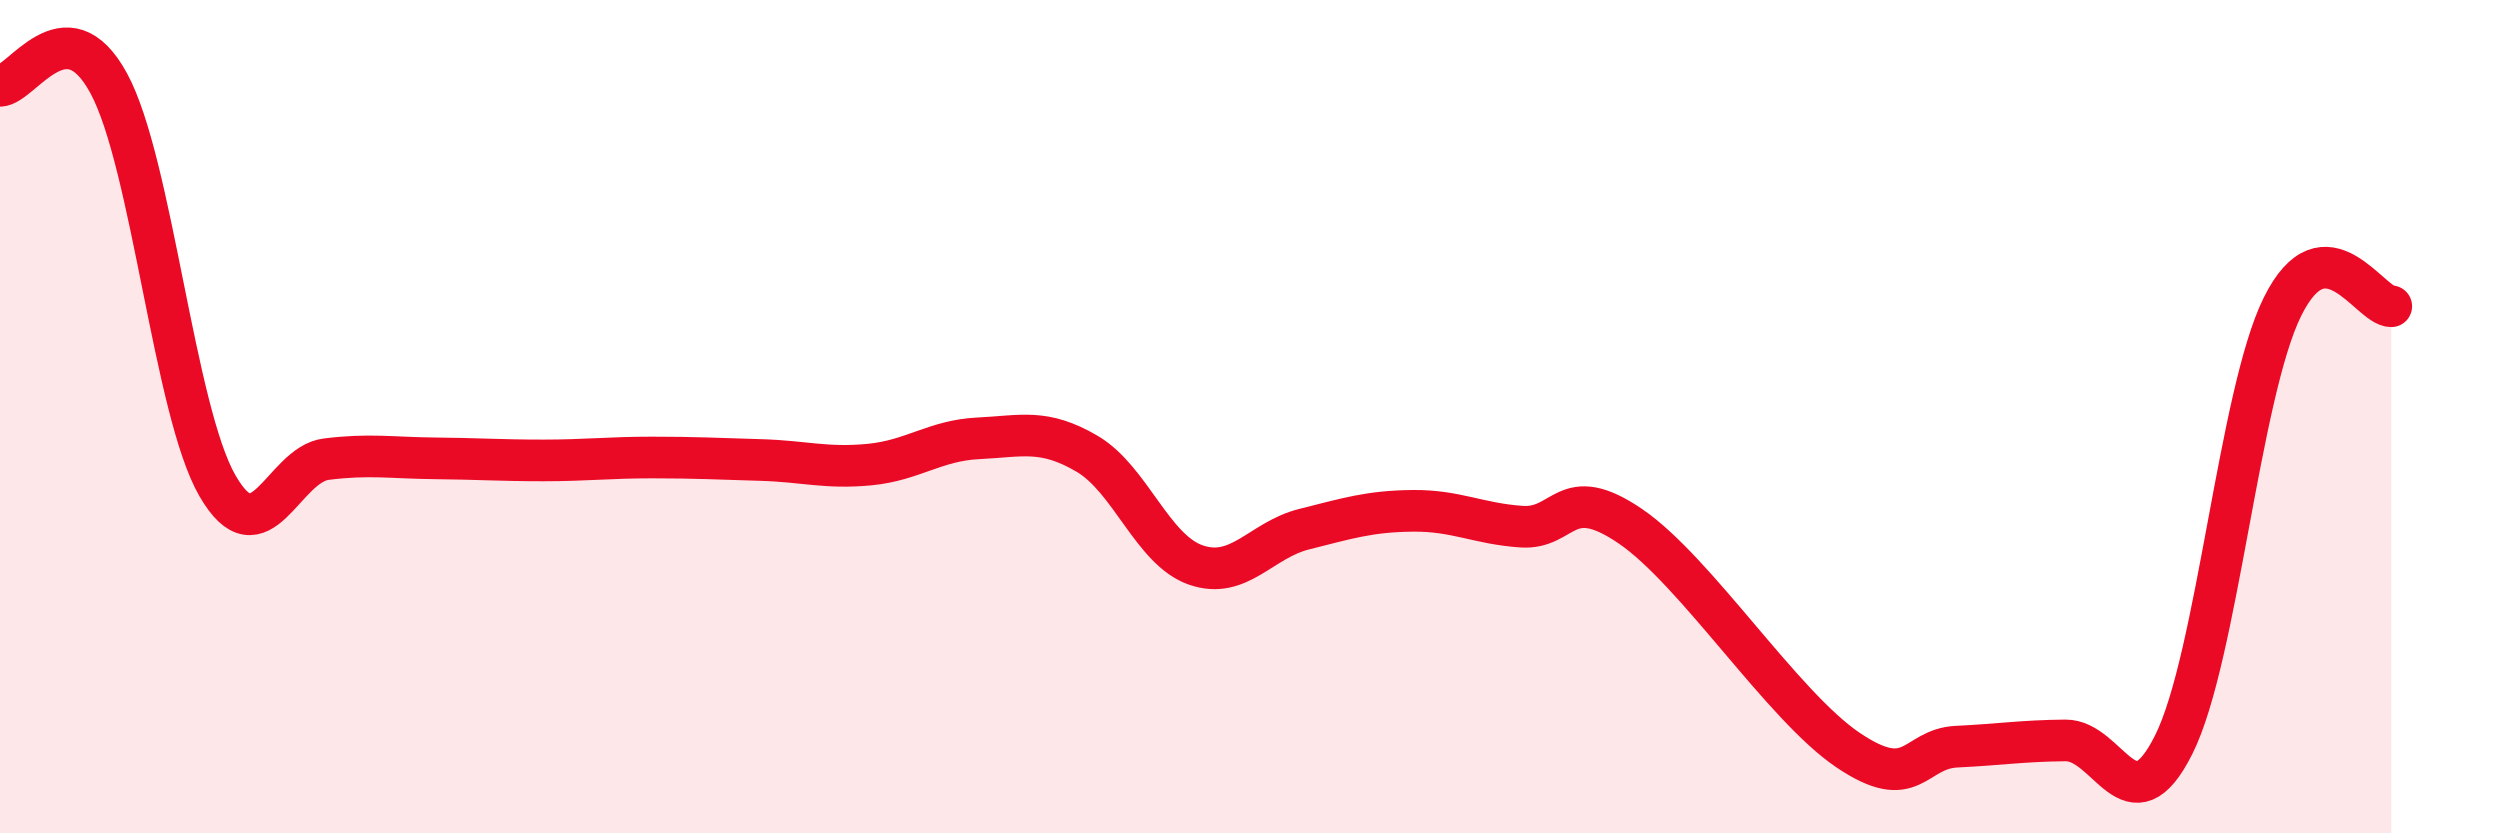
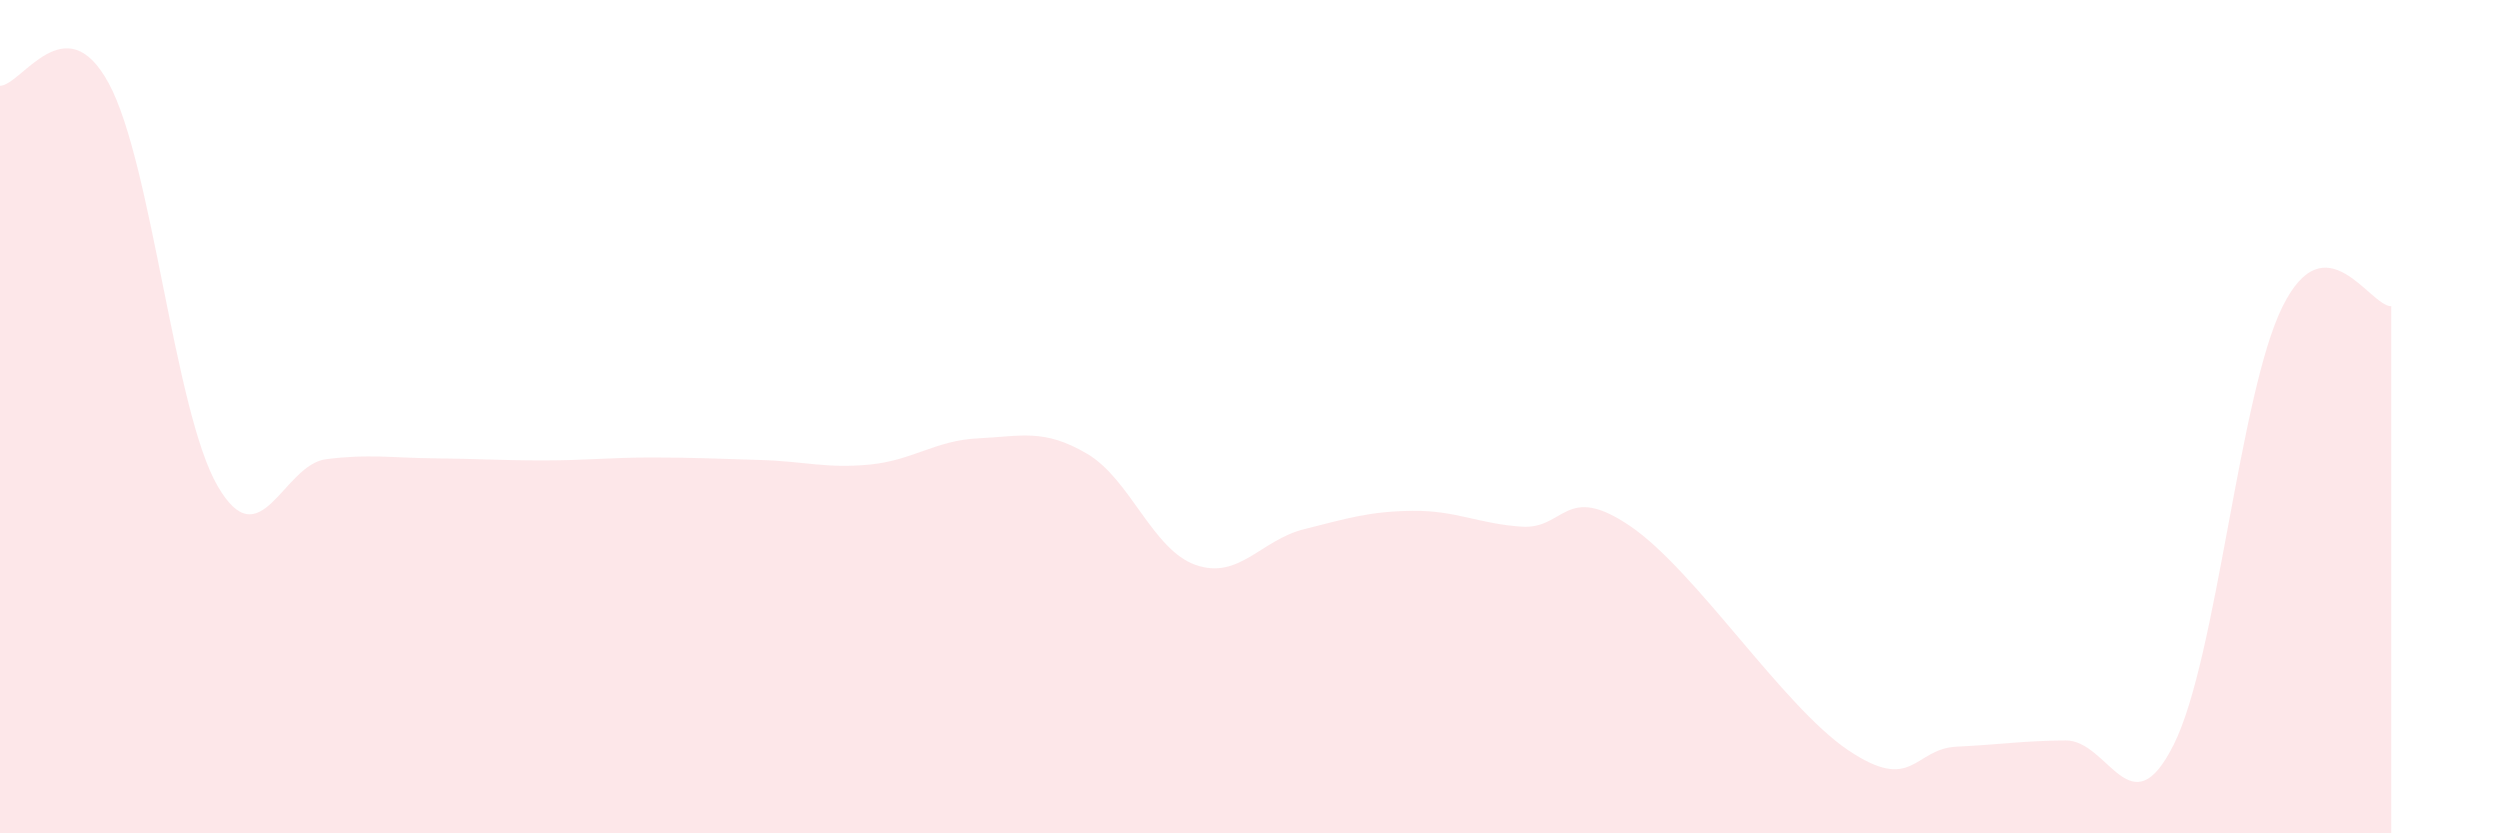
<svg xmlns="http://www.w3.org/2000/svg" width="60" height="20" viewBox="0 0 60 20">
  <path d="M 0,2.06 C 0.52,2.05 1.57,0.08 2.61,2 C 3.65,3.92 4.18,9.86 5.22,11.66 C 6.26,13.46 6.79,11.15 7.83,11.02 C 8.87,10.89 9.39,10.99 10.43,11 C 11.47,11.01 12,11.05 13.04,11.05 C 14.08,11.05 14.61,10.98 15.65,10.98 C 16.69,10.98 17.22,11.01 18.26,11.04 C 19.3,11.07 19.83,11.25 20.87,11.15 C 21.91,11.05 22.44,10.57 23.48,10.52 C 24.52,10.47 25.05,10.28 26.09,10.89 C 27.13,11.5 27.66,13.2 28.7,13.56 C 29.74,13.92 30.26,12.96 31.3,12.7 C 32.34,12.44 32.87,12.27 33.91,12.26 C 34.95,12.25 35.48,12.57 36.52,12.64 C 37.56,12.71 37.56,11.56 39.13,12.63 C 40.7,13.7 42.78,16.94 44.35,18 C 45.92,19.06 45.92,17.97 46.96,17.92 C 48,17.87 48.53,17.78 49.57,17.77 C 50.61,17.76 51.13,19.95 52.17,17.87 C 53.21,15.79 53.74,9.46 54.78,7.36 C 55.82,5.26 56.87,7.35 57.39,7.35L57.39 20L0 20Z" fill="#EB0A25" opacity="0.1" stroke-linecap="round" stroke-linejoin="round" />
-   <path d="M 0,2.06 C 0.52,2.05 1.57,0.08 2.61,2 C 3.65,3.92 4.18,9.86 5.22,11.66 C 6.26,13.46 6.79,11.15 7.83,11.02 C 8.87,10.89 9.39,10.99 10.43,11 C 11.47,11.01 12,11.05 13.04,11.05 C 14.08,11.05 14.61,10.98 15.65,10.98 C 16.69,10.98 17.22,11.01 18.26,11.04 C 19.3,11.07 19.83,11.25 20.87,11.15 C 21.91,11.05 22.44,10.57 23.48,10.52 C 24.52,10.47 25.05,10.28 26.09,10.89 C 27.13,11.5 27.66,13.2 28.7,13.56 C 29.74,13.92 30.26,12.96 31.3,12.7 C 32.34,12.44 32.87,12.27 33.91,12.26 C 34.95,12.25 35.48,12.57 36.52,12.64 C 37.56,12.71 37.56,11.56 39.13,12.63 C 40.7,13.7 42.78,16.94 44.35,18 C 45.92,19.06 45.92,17.97 46.96,17.92 C 48,17.87 48.53,17.78 49.57,17.77 C 50.61,17.76 51.13,19.95 52.17,17.87 C 53.21,15.79 53.74,9.46 54.78,7.36 C 55.82,5.26 56.87,7.35 57.39,7.35" stroke="#EB0A25" stroke-width="1" fill="none" stroke-linecap="round" stroke-linejoin="round" />
</svg>